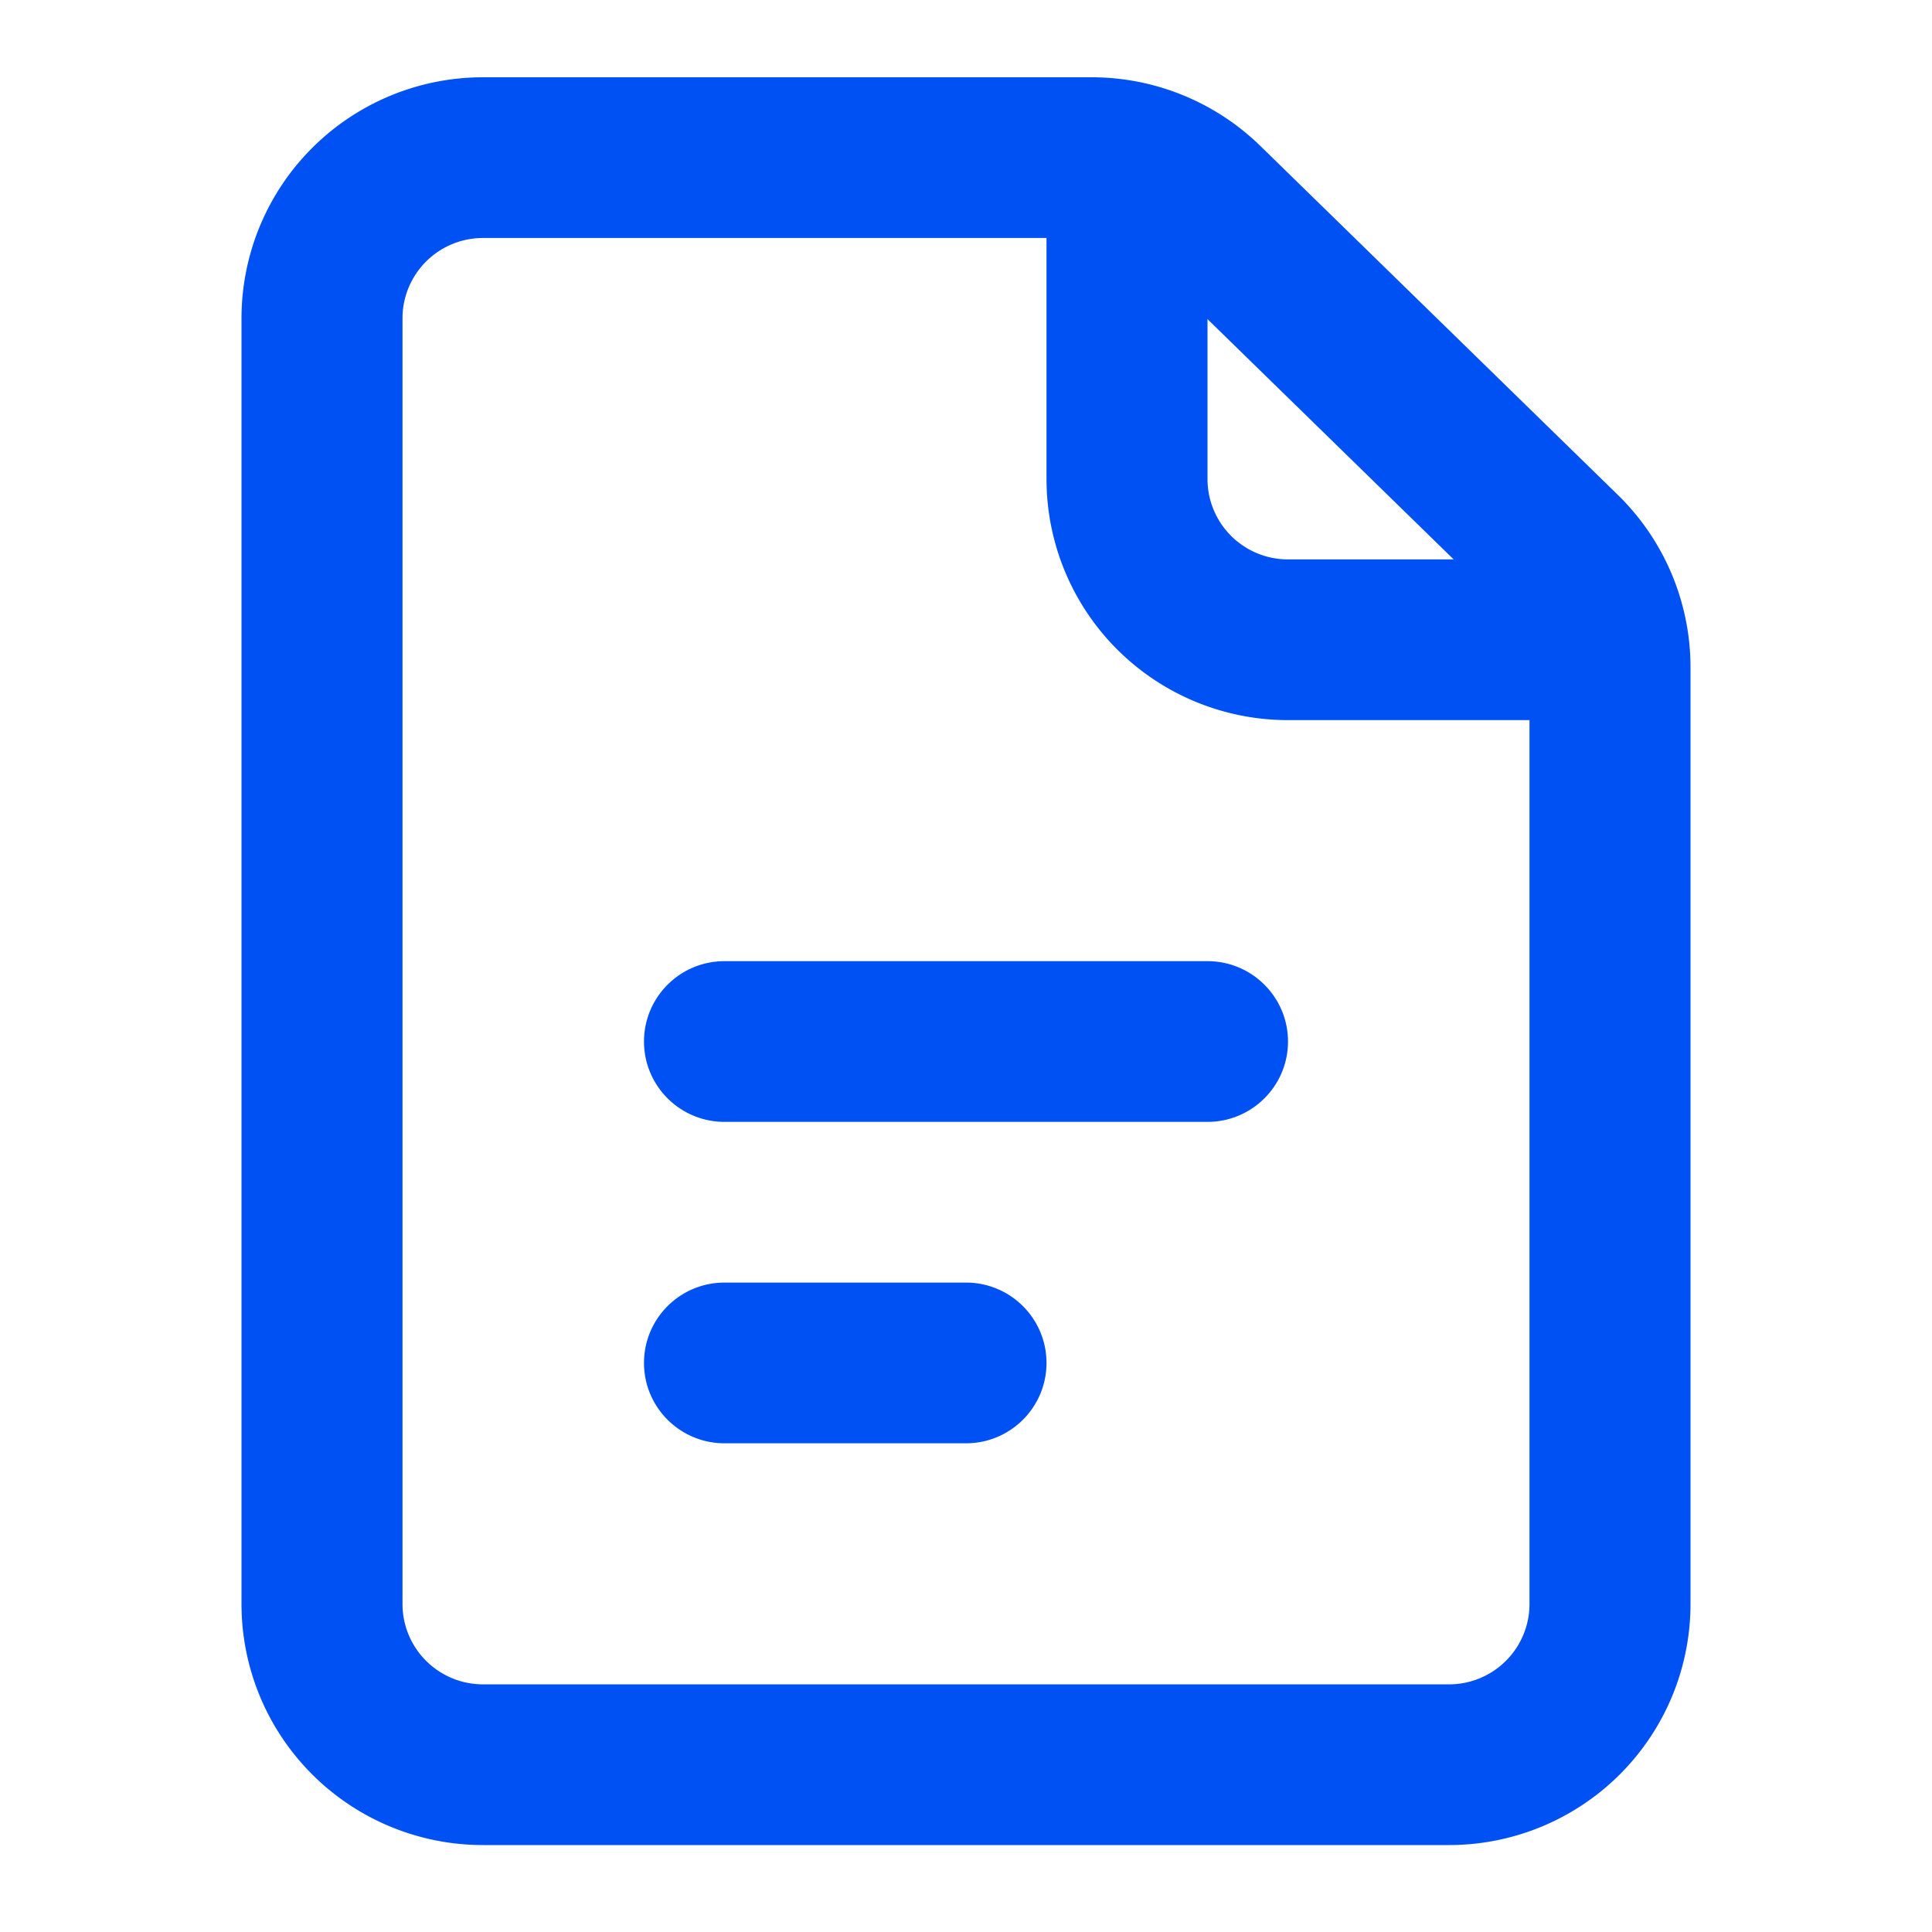
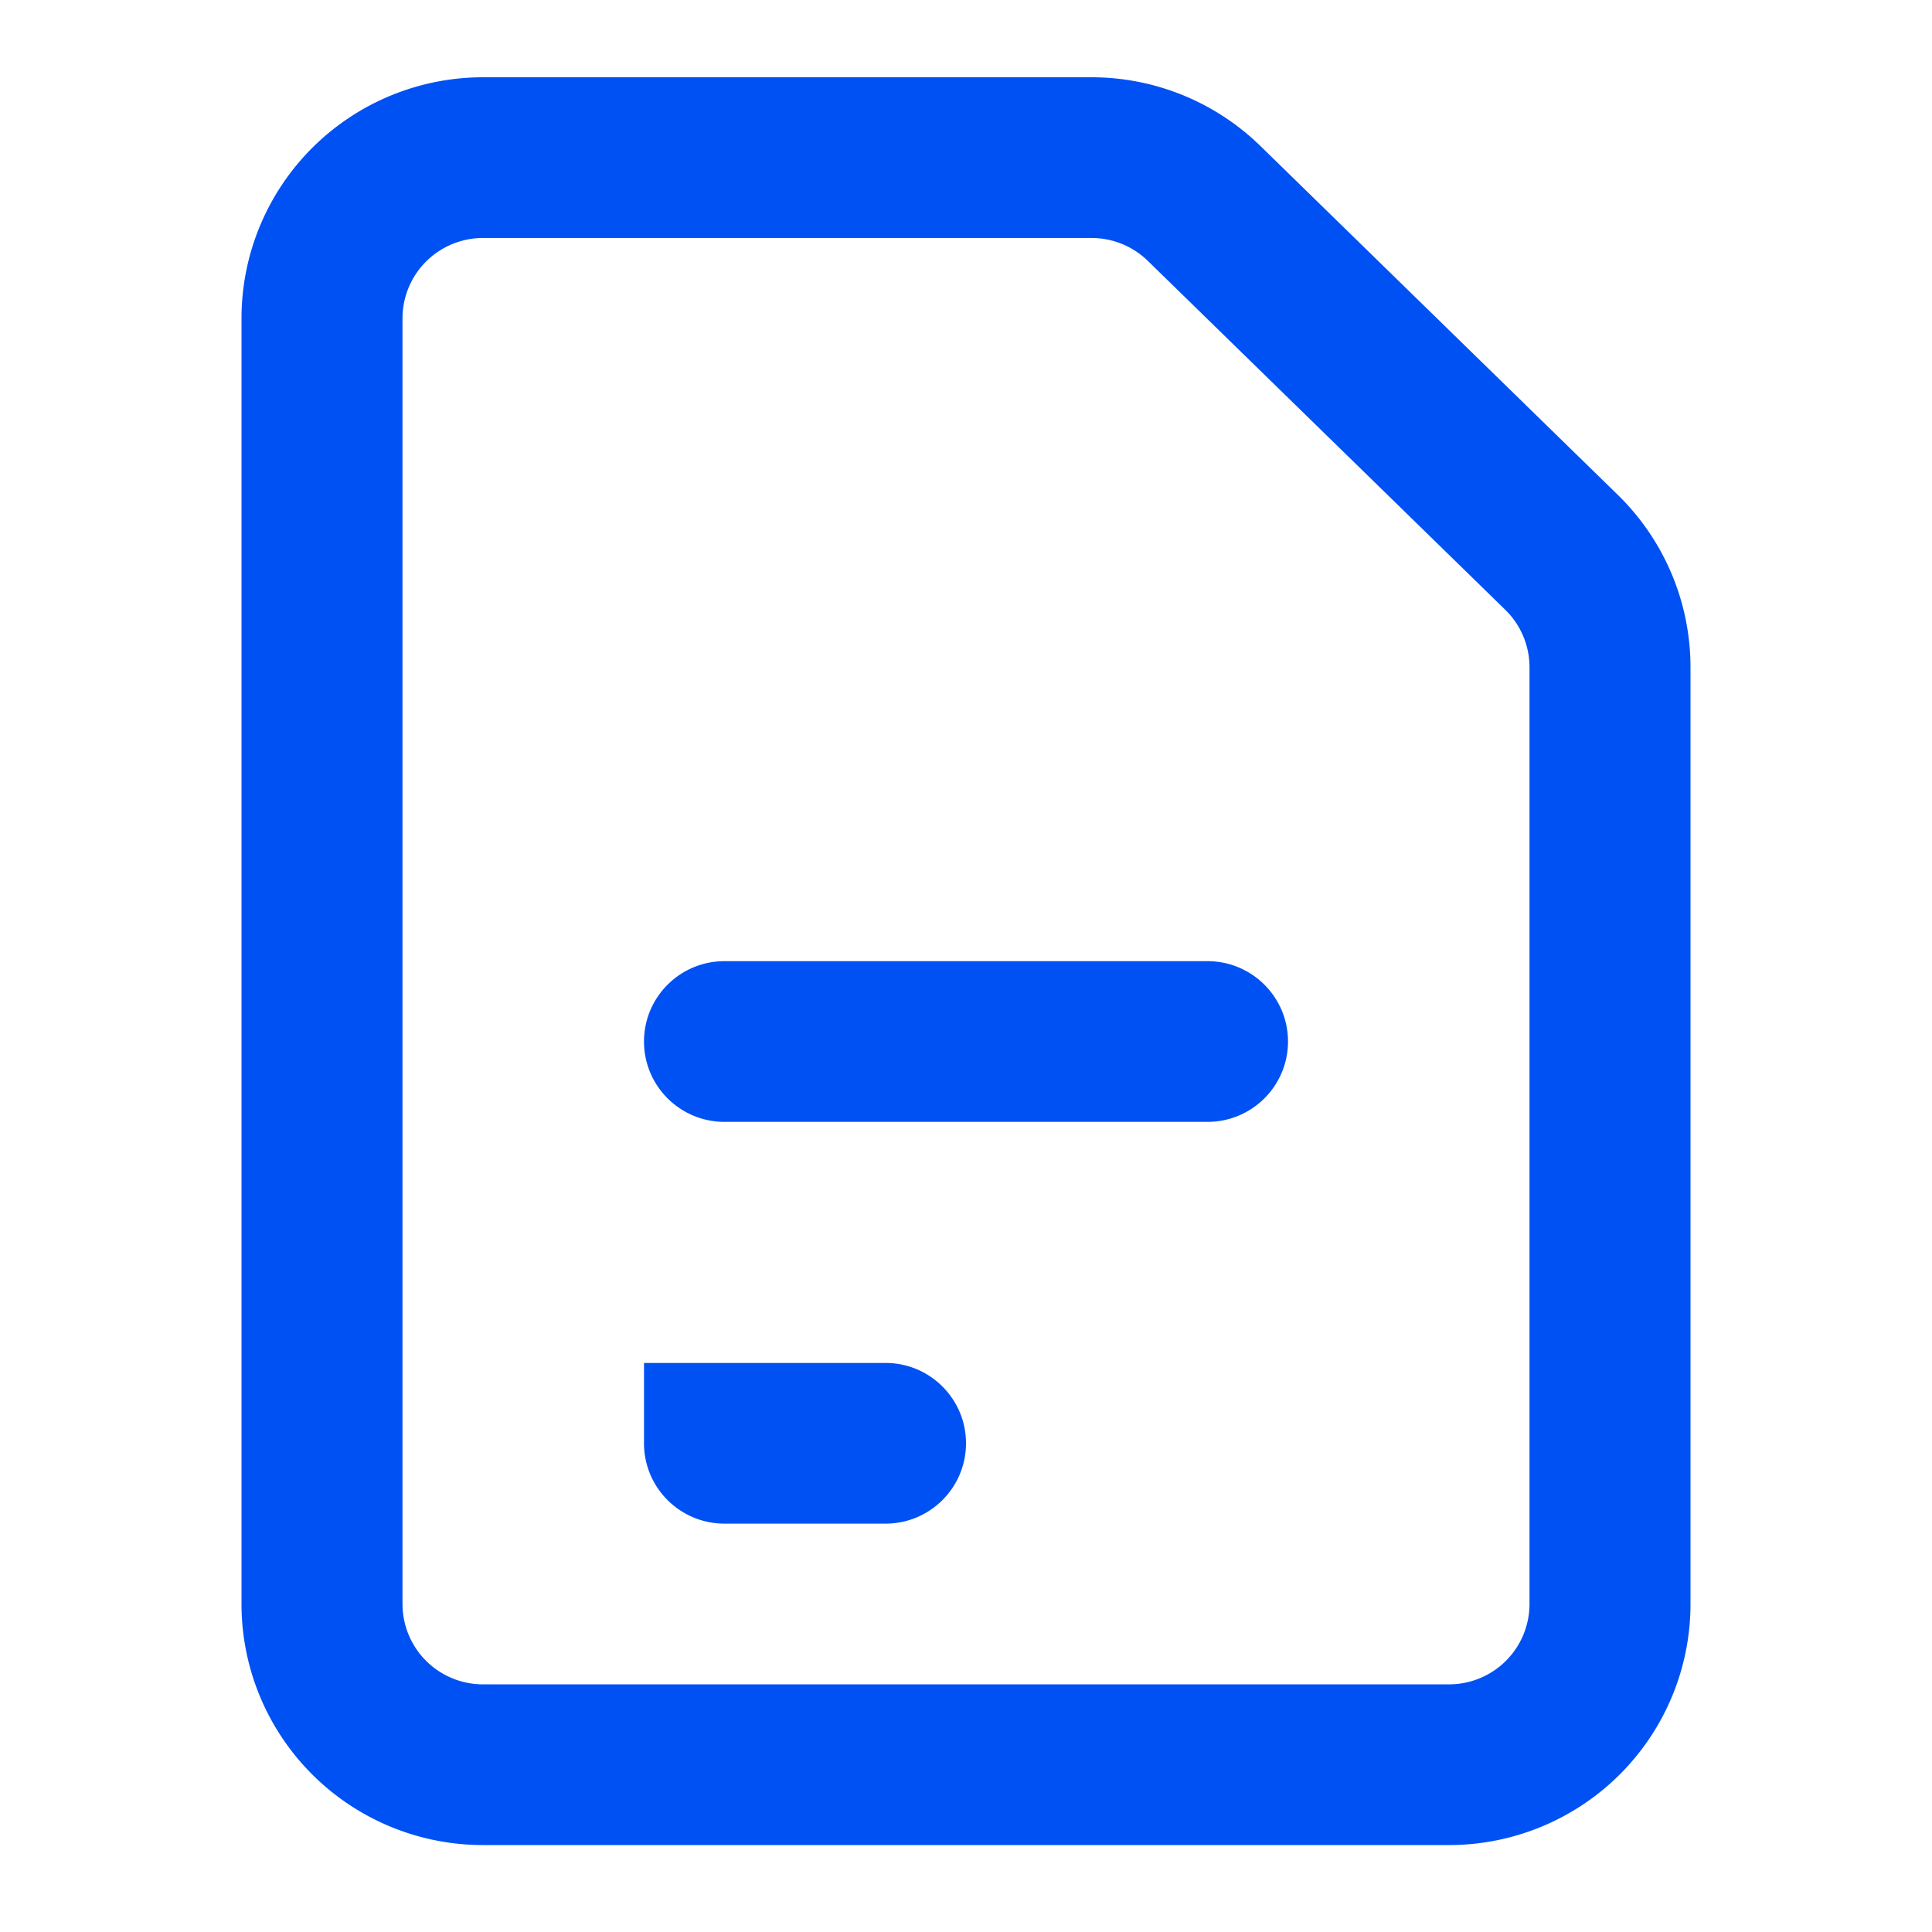
<svg xmlns="http://www.w3.org/2000/svg" width="200" height="200" viewBox="0 0 200 200" fill="none">
-   <path fill-rule="evenodd" clip-rule="evenodd" d="M32.322 15.309A25.023 25.023 0 0 1 50 8h63.001a25.023 25.023 0 0 1 17.475 7.112l36.999 36.117.001.001A24.938 24.938 0 0 1 175 69.071v96.974a24.933 24.933 0 0 1-7.322 17.646A25.025 25.025 0 0 1 150 191H50c-6.63 0-12.99-2.629-17.678-7.309A24.932 24.932 0 0 1 25 166.045V32.955a24.932 24.932 0 0 1 7.322-17.646zM50 24.636c-2.21 0-4.33.877-5.893 2.437a8.31 8.31 0 0 0-2.44 5.882v133.09a8.31 8.31 0 0 0 2.44 5.882A8.342 8.342 0 0 0 50 174.364h100c2.21 0 4.33-.877 5.893-2.437a8.312 8.312 0 0 0 2.44-5.882V69.073a8.303 8.303 0 0 0-2.508-5.947l-37.001-36.119a8.343 8.343 0 0 0-5.824-2.37H50zm16.667 83.182c0-4.594 3.73-8.318 8.333-8.318h50c4.602 0 8.333 3.724 8.333 8.318 0 4.594-3.731 8.318-8.333 8.318H75c-4.602 0-8.333-3.724-8.333-8.318zm0 33.273c0-4.594 3.73-8.318 8.333-8.318h25c4.602 0 8.333 3.724 8.333 8.318 0 4.594-3.731 8.318-8.333 8.318H75c-4.602 0-8.333-3.724-8.333-8.318z" fill="#0051F4" />
-   <path fill-rule="evenodd" clip-rule="evenodd" d="M108.334 49.591V16.318h16.667v33.273c0 2.206.878 4.322 2.44 5.882a8.343 8.343 0 0 0 5.893 2.436h33.333v16.637h-33.333c-6.63 0-12.989-2.63-17.678-7.31a24.933 24.933 0 0 1-7.322-17.645z" fill="#0051F4" />
+   <path fill-rule="evenodd" clip-rule="evenodd" d="M32.322 15.309A25.023 25.023 0 0 1 50 8h63.001a25.023 25.023 0 0 1 17.475 7.112l36.999 36.117.001.001A24.938 24.938 0 0 1 175 69.071v96.974a24.933 24.933 0 0 1-7.322 17.646A25.025 25.025 0 0 1 150 191H50c-6.63 0-12.99-2.629-17.678-7.309A24.932 24.932 0 0 1 25 166.045V32.955a24.932 24.932 0 0 1 7.322-17.646zM50 24.636c-2.21 0-4.33.877-5.893 2.437a8.31 8.31 0 0 0-2.44 5.882v133.09a8.31 8.31 0 0 0 2.44 5.882A8.342 8.342 0 0 0 50 174.364h100c2.21 0 4.33-.877 5.893-2.437a8.312 8.312 0 0 0 2.44-5.882V69.073a8.303 8.303 0 0 0-2.508-5.947l-37.001-36.119a8.343 8.343 0 0 0-5.824-2.37H50zm16.667 83.182c0-4.594 3.73-8.318 8.333-8.318h50c4.602 0 8.333 3.724 8.333 8.318 0 4.594-3.731 8.318-8.333 8.318H75c-4.602 0-8.333-3.724-8.333-8.318zm0 33.273h25c4.602 0 8.333 3.724 8.333 8.318 0 4.594-3.731 8.318-8.333 8.318H75c-4.602 0-8.333-3.724-8.333-8.318z" fill="#0051F4" />
</svg>